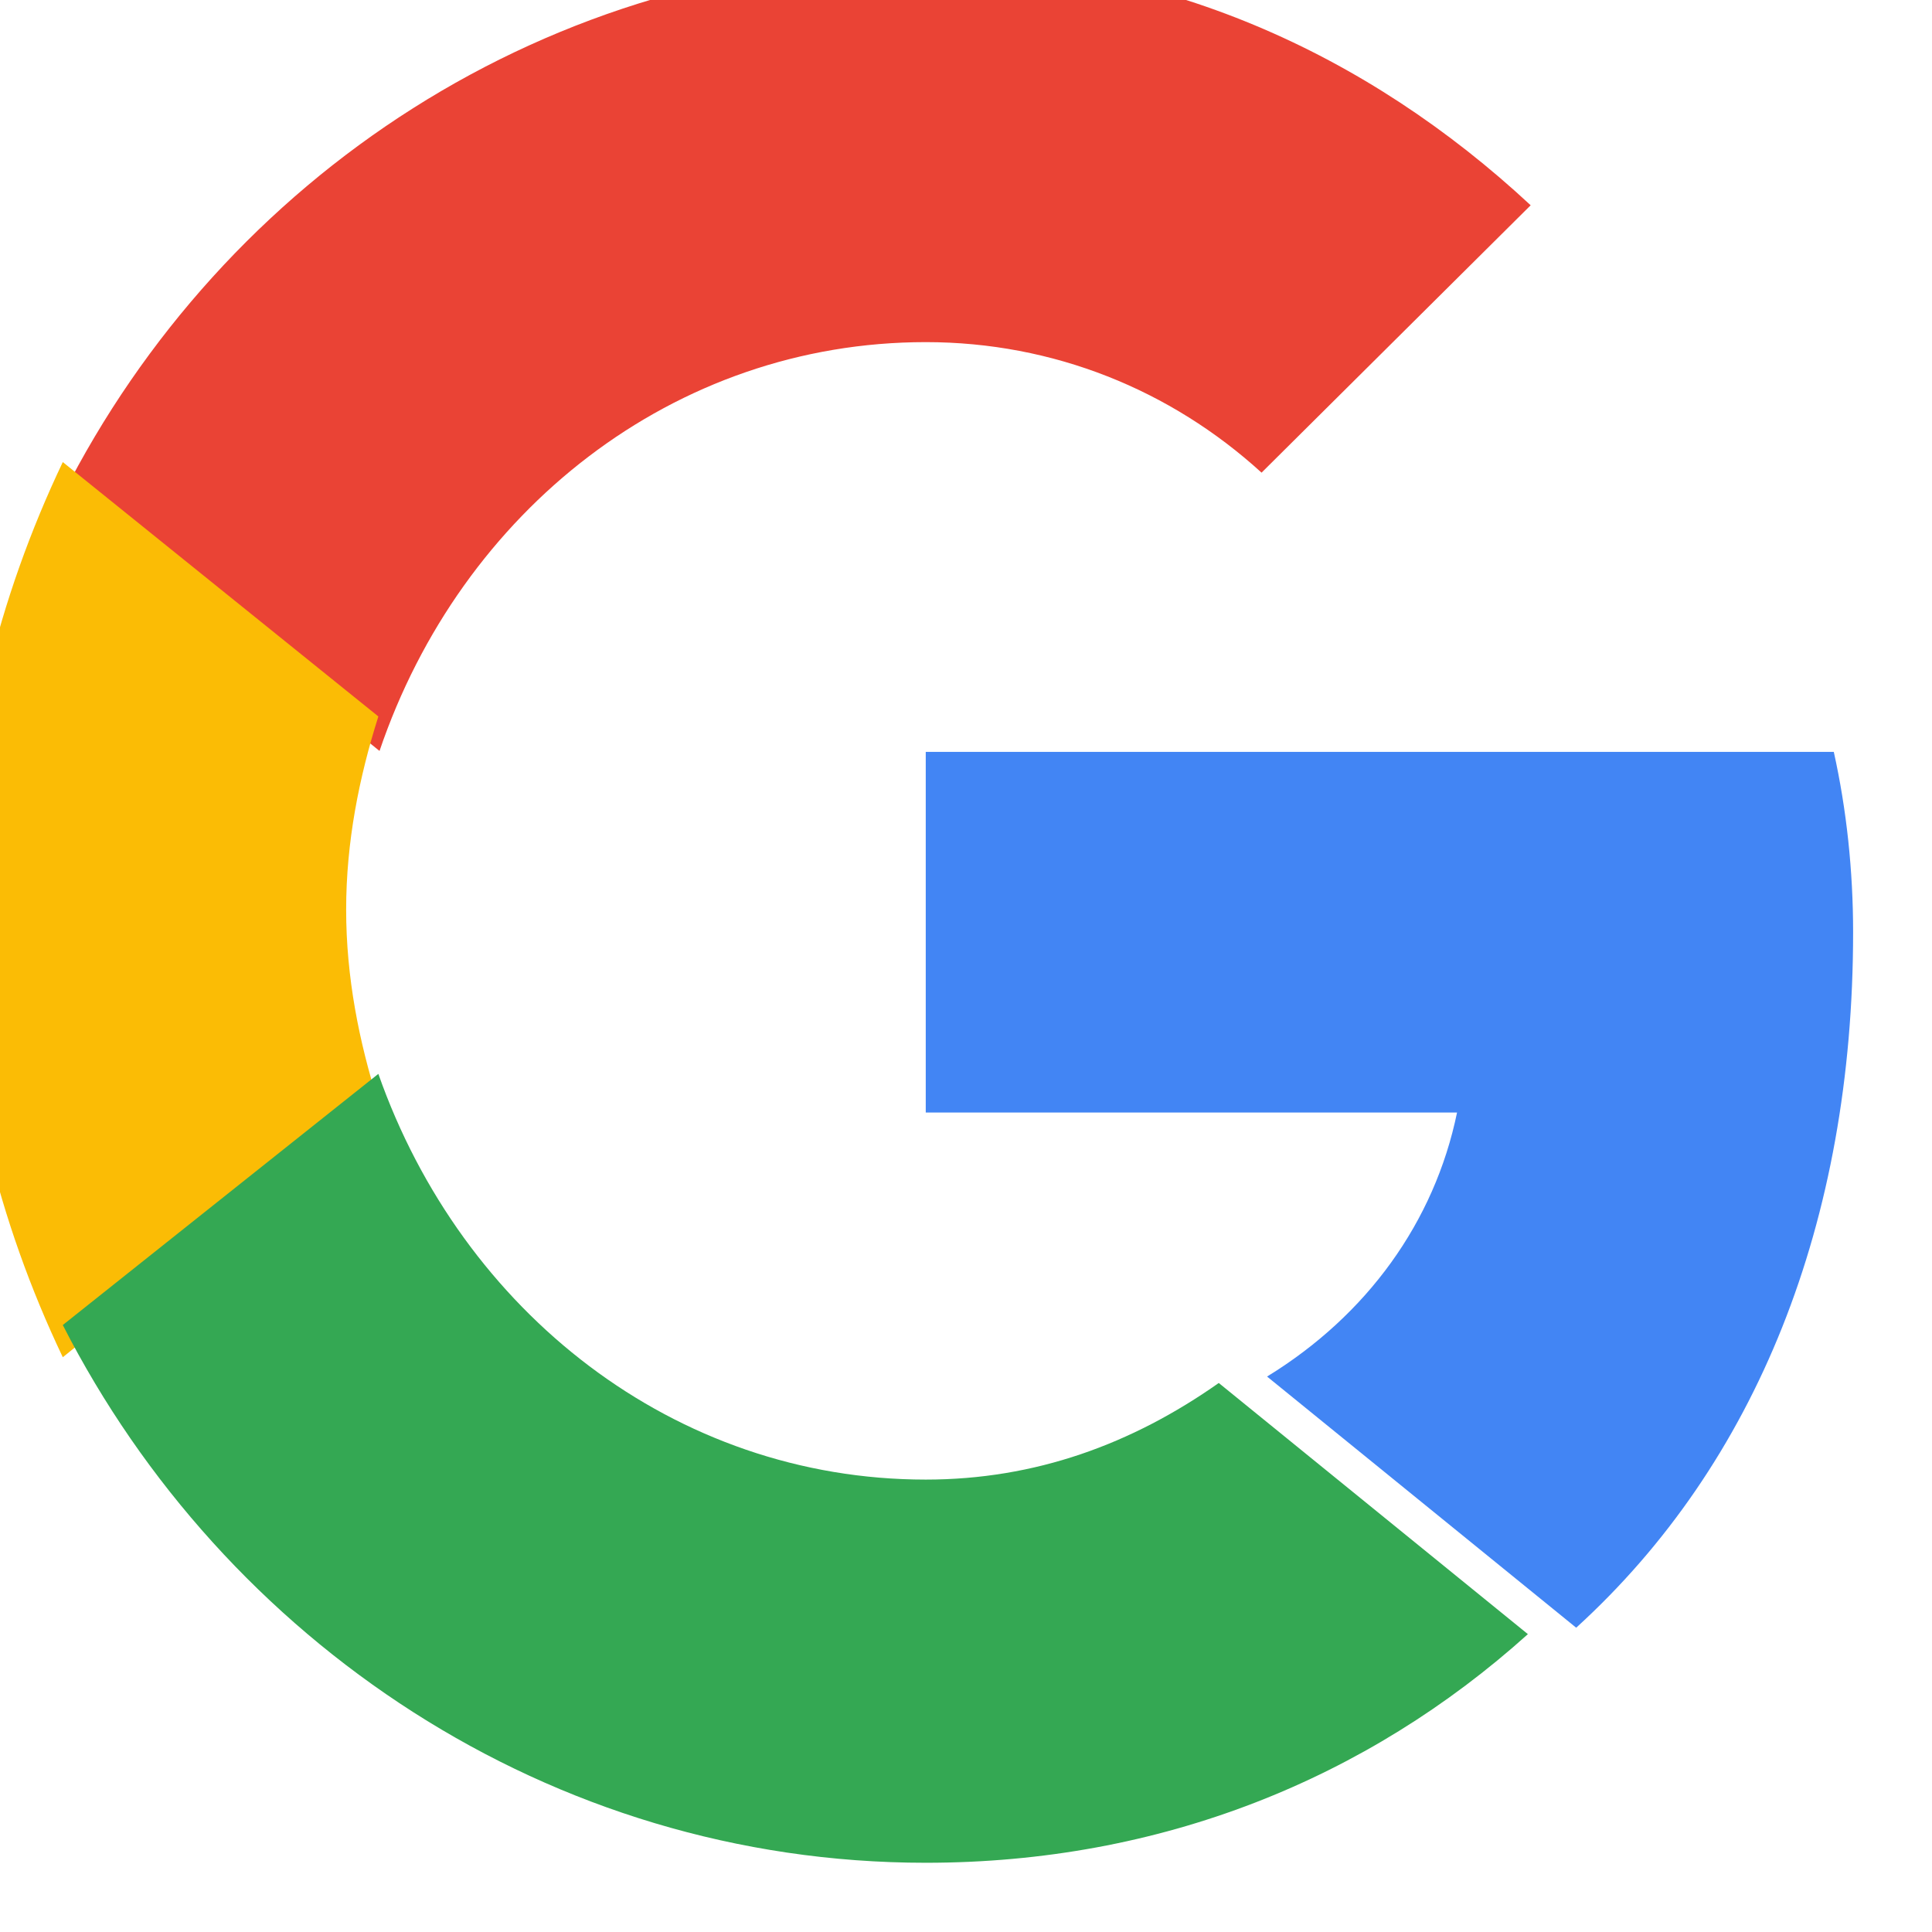
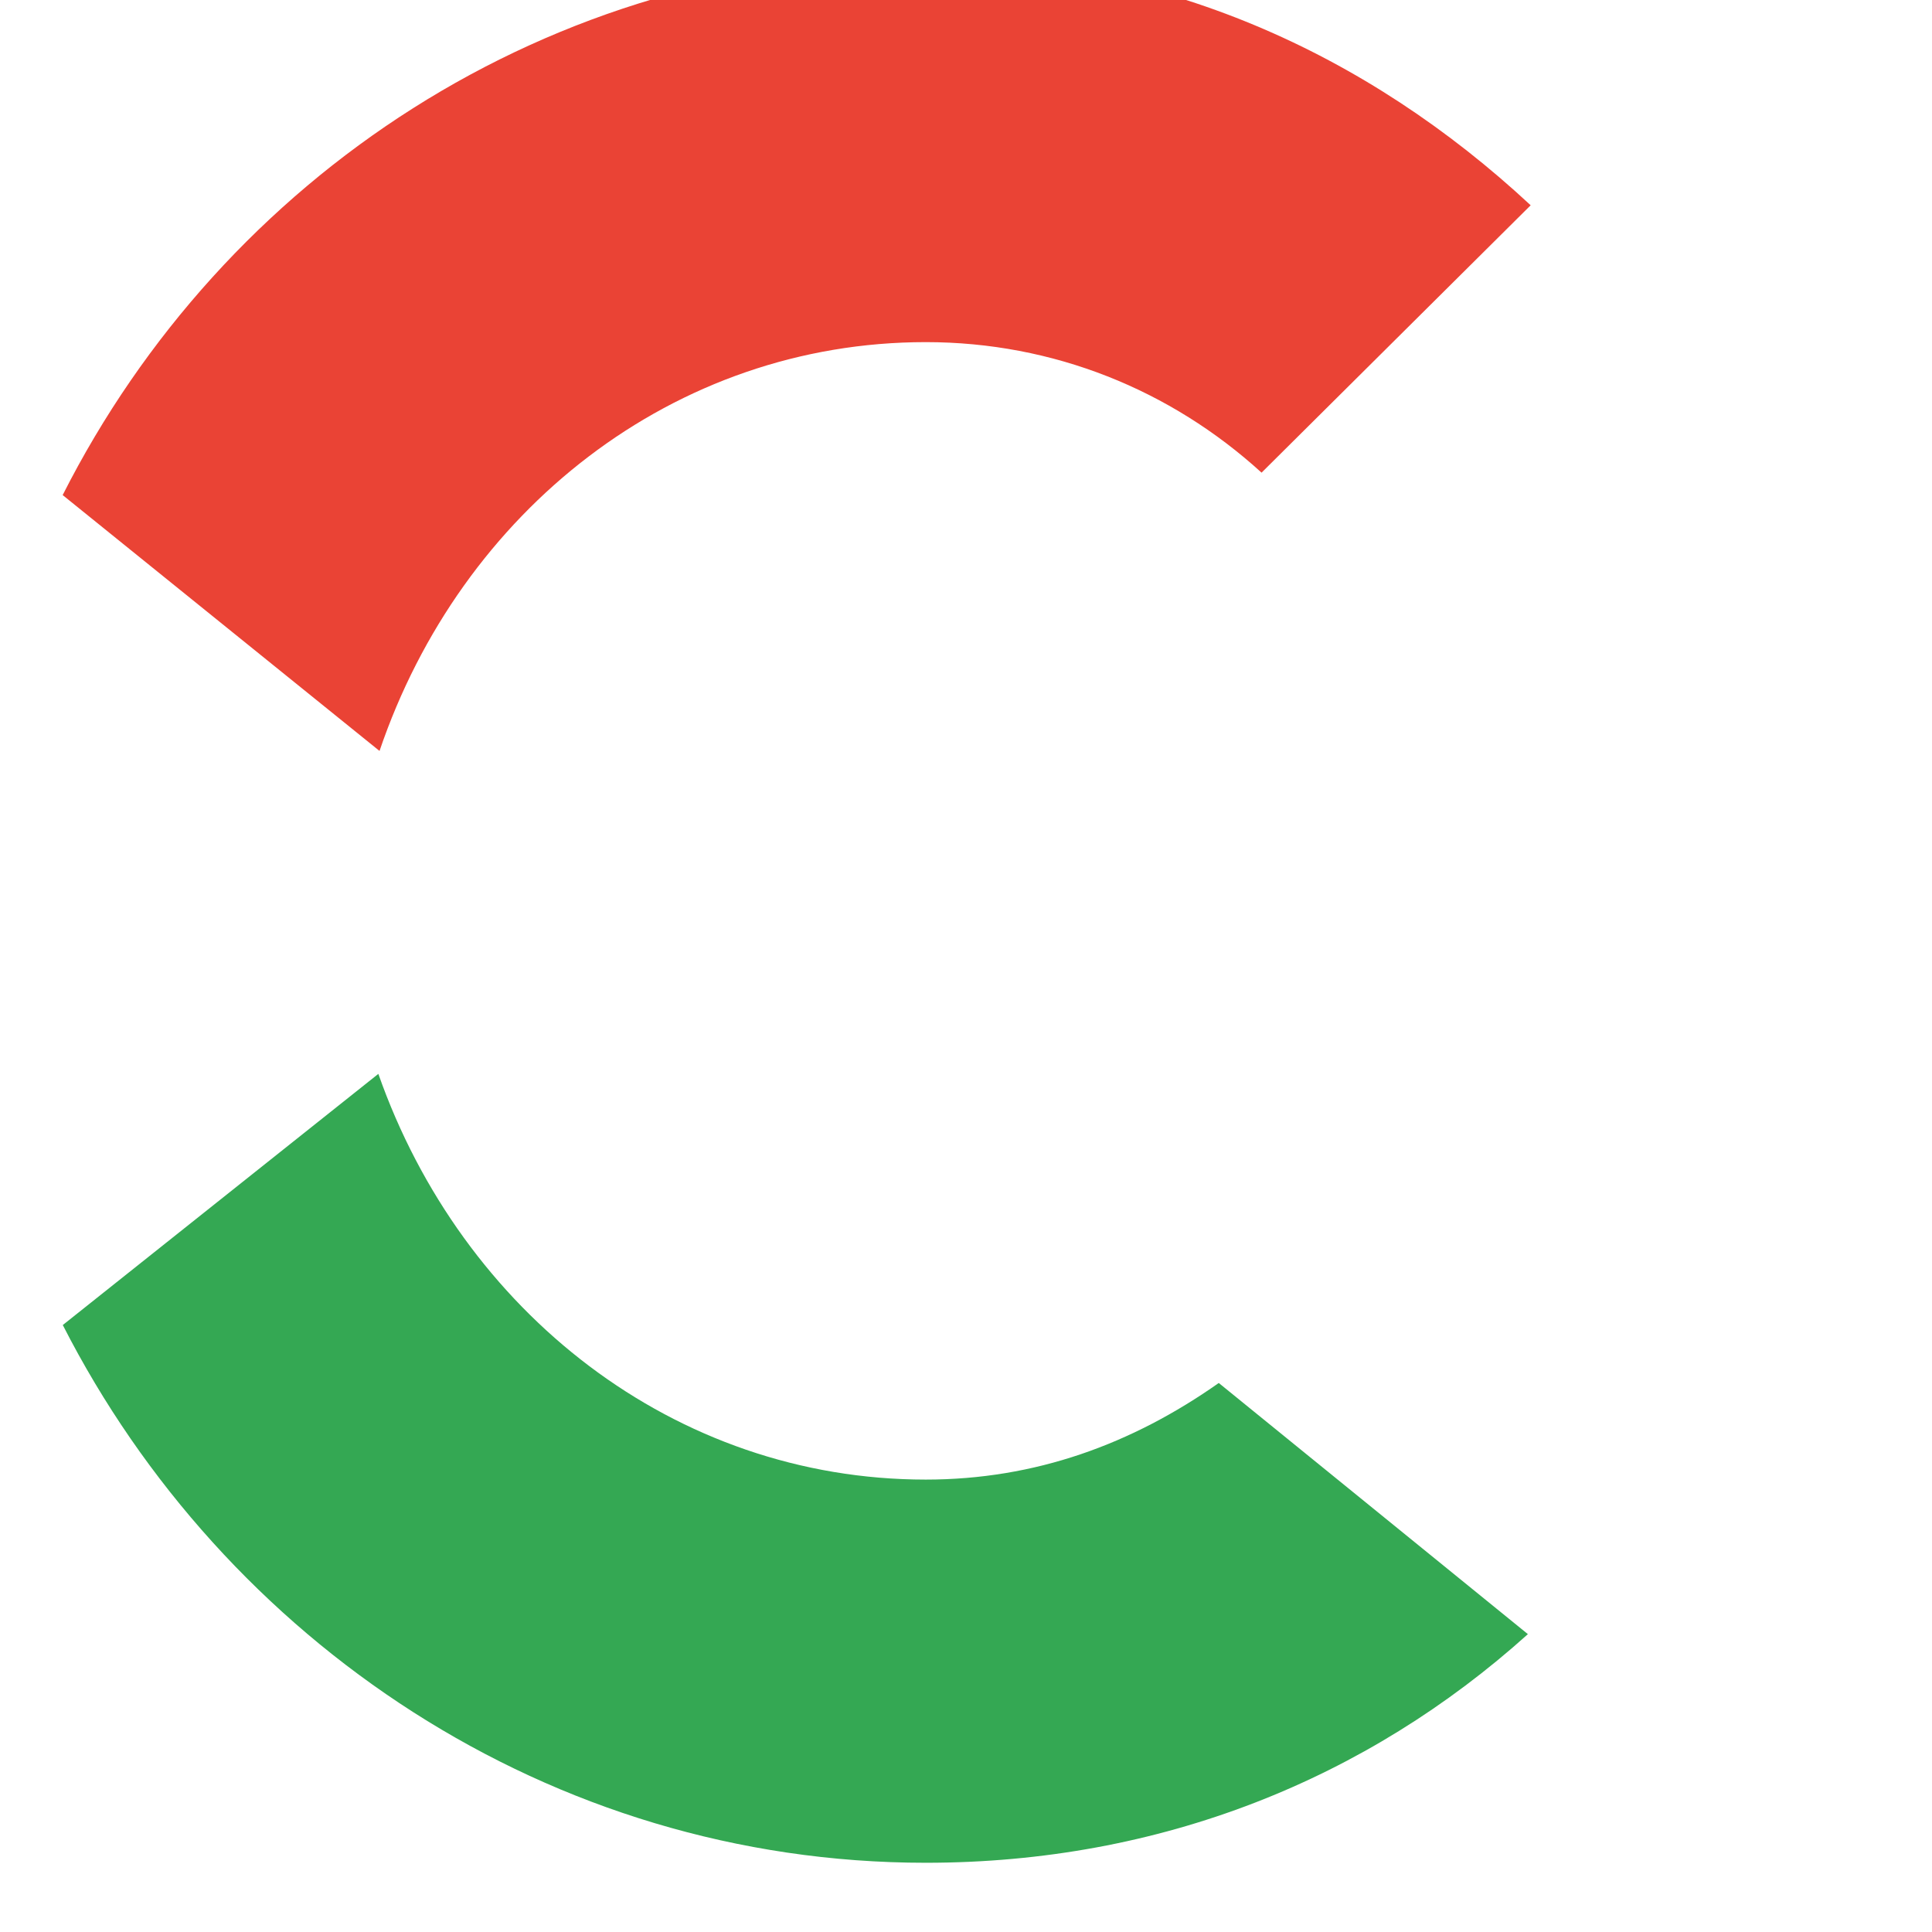
<svg xmlns="http://www.w3.org/2000/svg" width="24px" height="24px" viewBox="0 0 48 48" version="1.1">
  <g id="Google-Button" stroke="none" stroke-width="1" fill="none" fill-rule="evenodd">
    <g transform="translate(-1, -1)" fill-rule="nonzero">
      <path d="M24,9.5 C27.171,9.5 30.086,10.686 32.343,12.743 L39.029,6.1 C34.943,2.3 29.829,0 24,0 C14.629,0 6.557,5.4 2.557,13.3 L10.429,19.657 C12.457,13.686 17.743,9.5 24,9.5 Z" id="Shape" fill="#EA4335" />
-       <path d="M47.04,24.16 C47.04,22.64 46.88,21.12 46.56,19.68 L24,19.68 L24,28.64 L37.2,28.64 C36.64,31.36 34.96,33.68 32.48,35.2 L40.16,41.44 C44.64,37.36 47.04,31.36 47.04,24.16 L47.04,24.16 Z" id="Shape" fill="#4285F4" />
-       <path d="M10.4,28.4 C9.92,26.88 9.6,25.28 9.6,23.6 C9.6,21.92 9.92,20.32 10.4,18.8 L2.56,12.48 C0.96,15.84 0,19.6 0,23.6 C0,27.6 0.96,31.36 2.56,34.72 L10.4,28.4 Z" id="Shape" fill="#FBBC05" />
      <path d="M24,47.28 C29.84,47.28 34.96,45.2 38.96,41.6 L31.28,35.36 C29.12,36.88 26.72,37.76 24,37.76 C17.76,37.76 12.48,33.6 10.4,27.68 L2.56,33.92 C6.56,41.76 14.64,47.28 24,47.28 L24,47.28 Z" id="Shape" fill="#34A853" />
    </g>
  </g>
</svg>